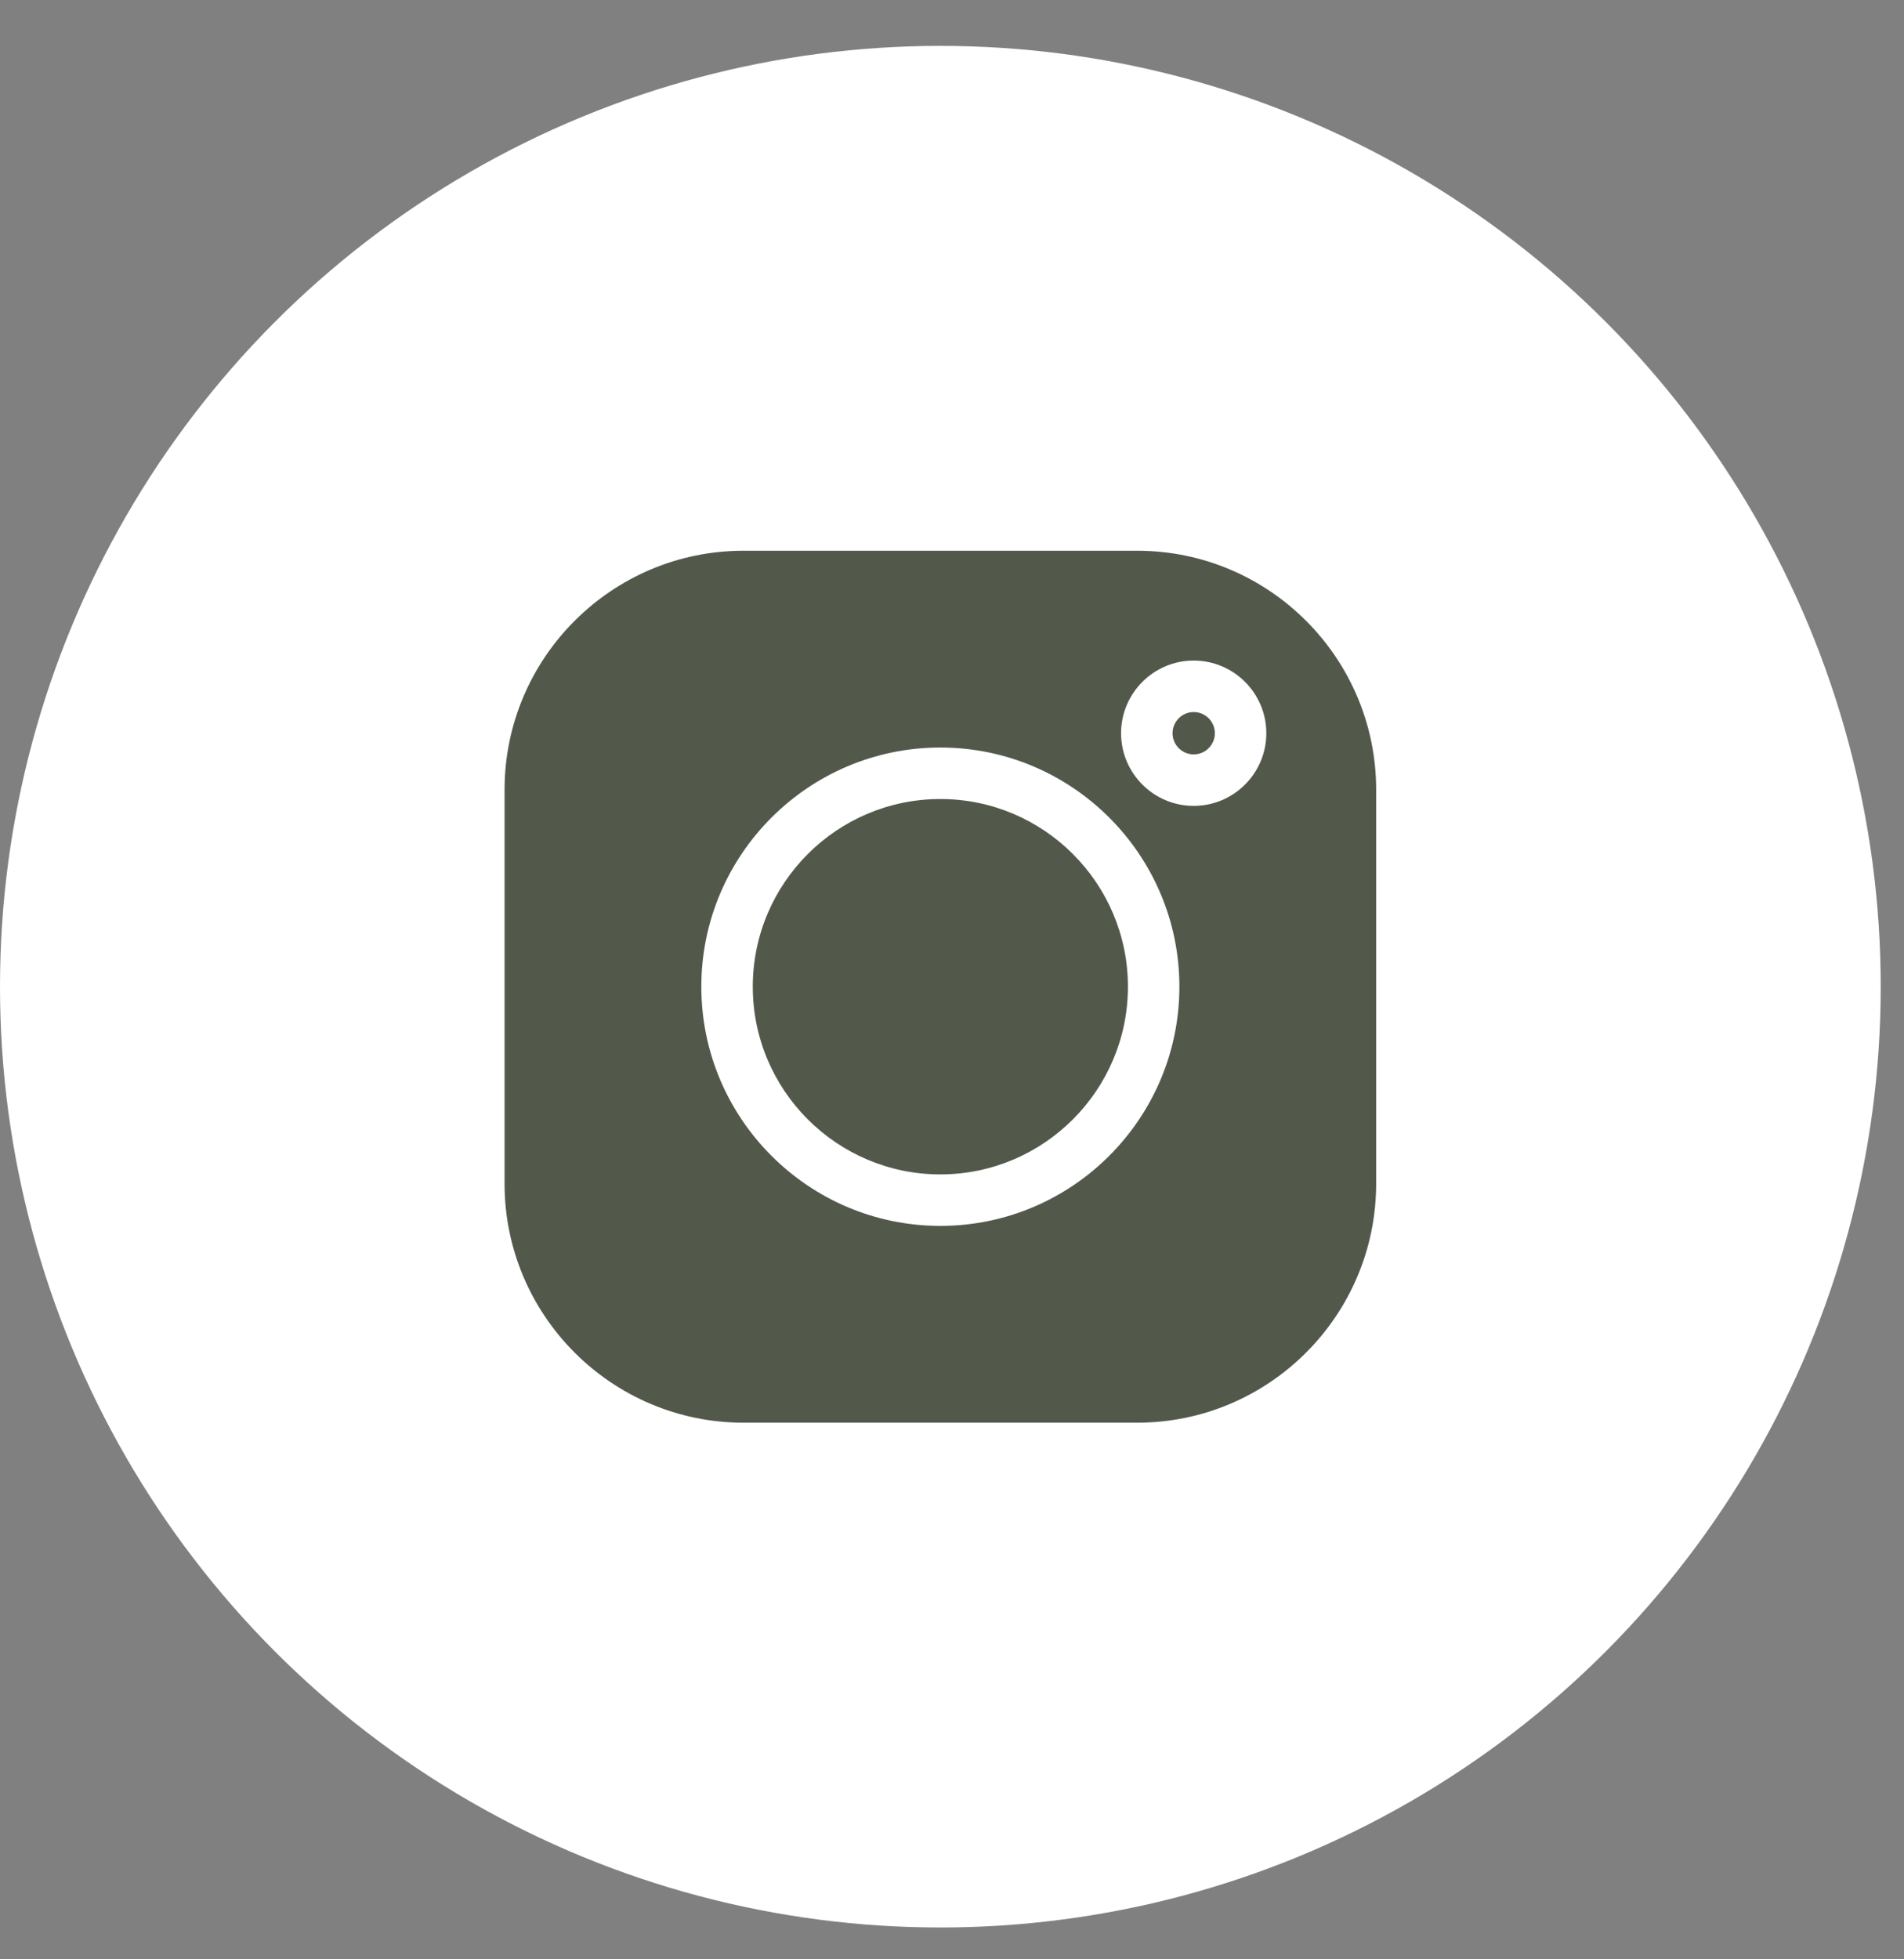
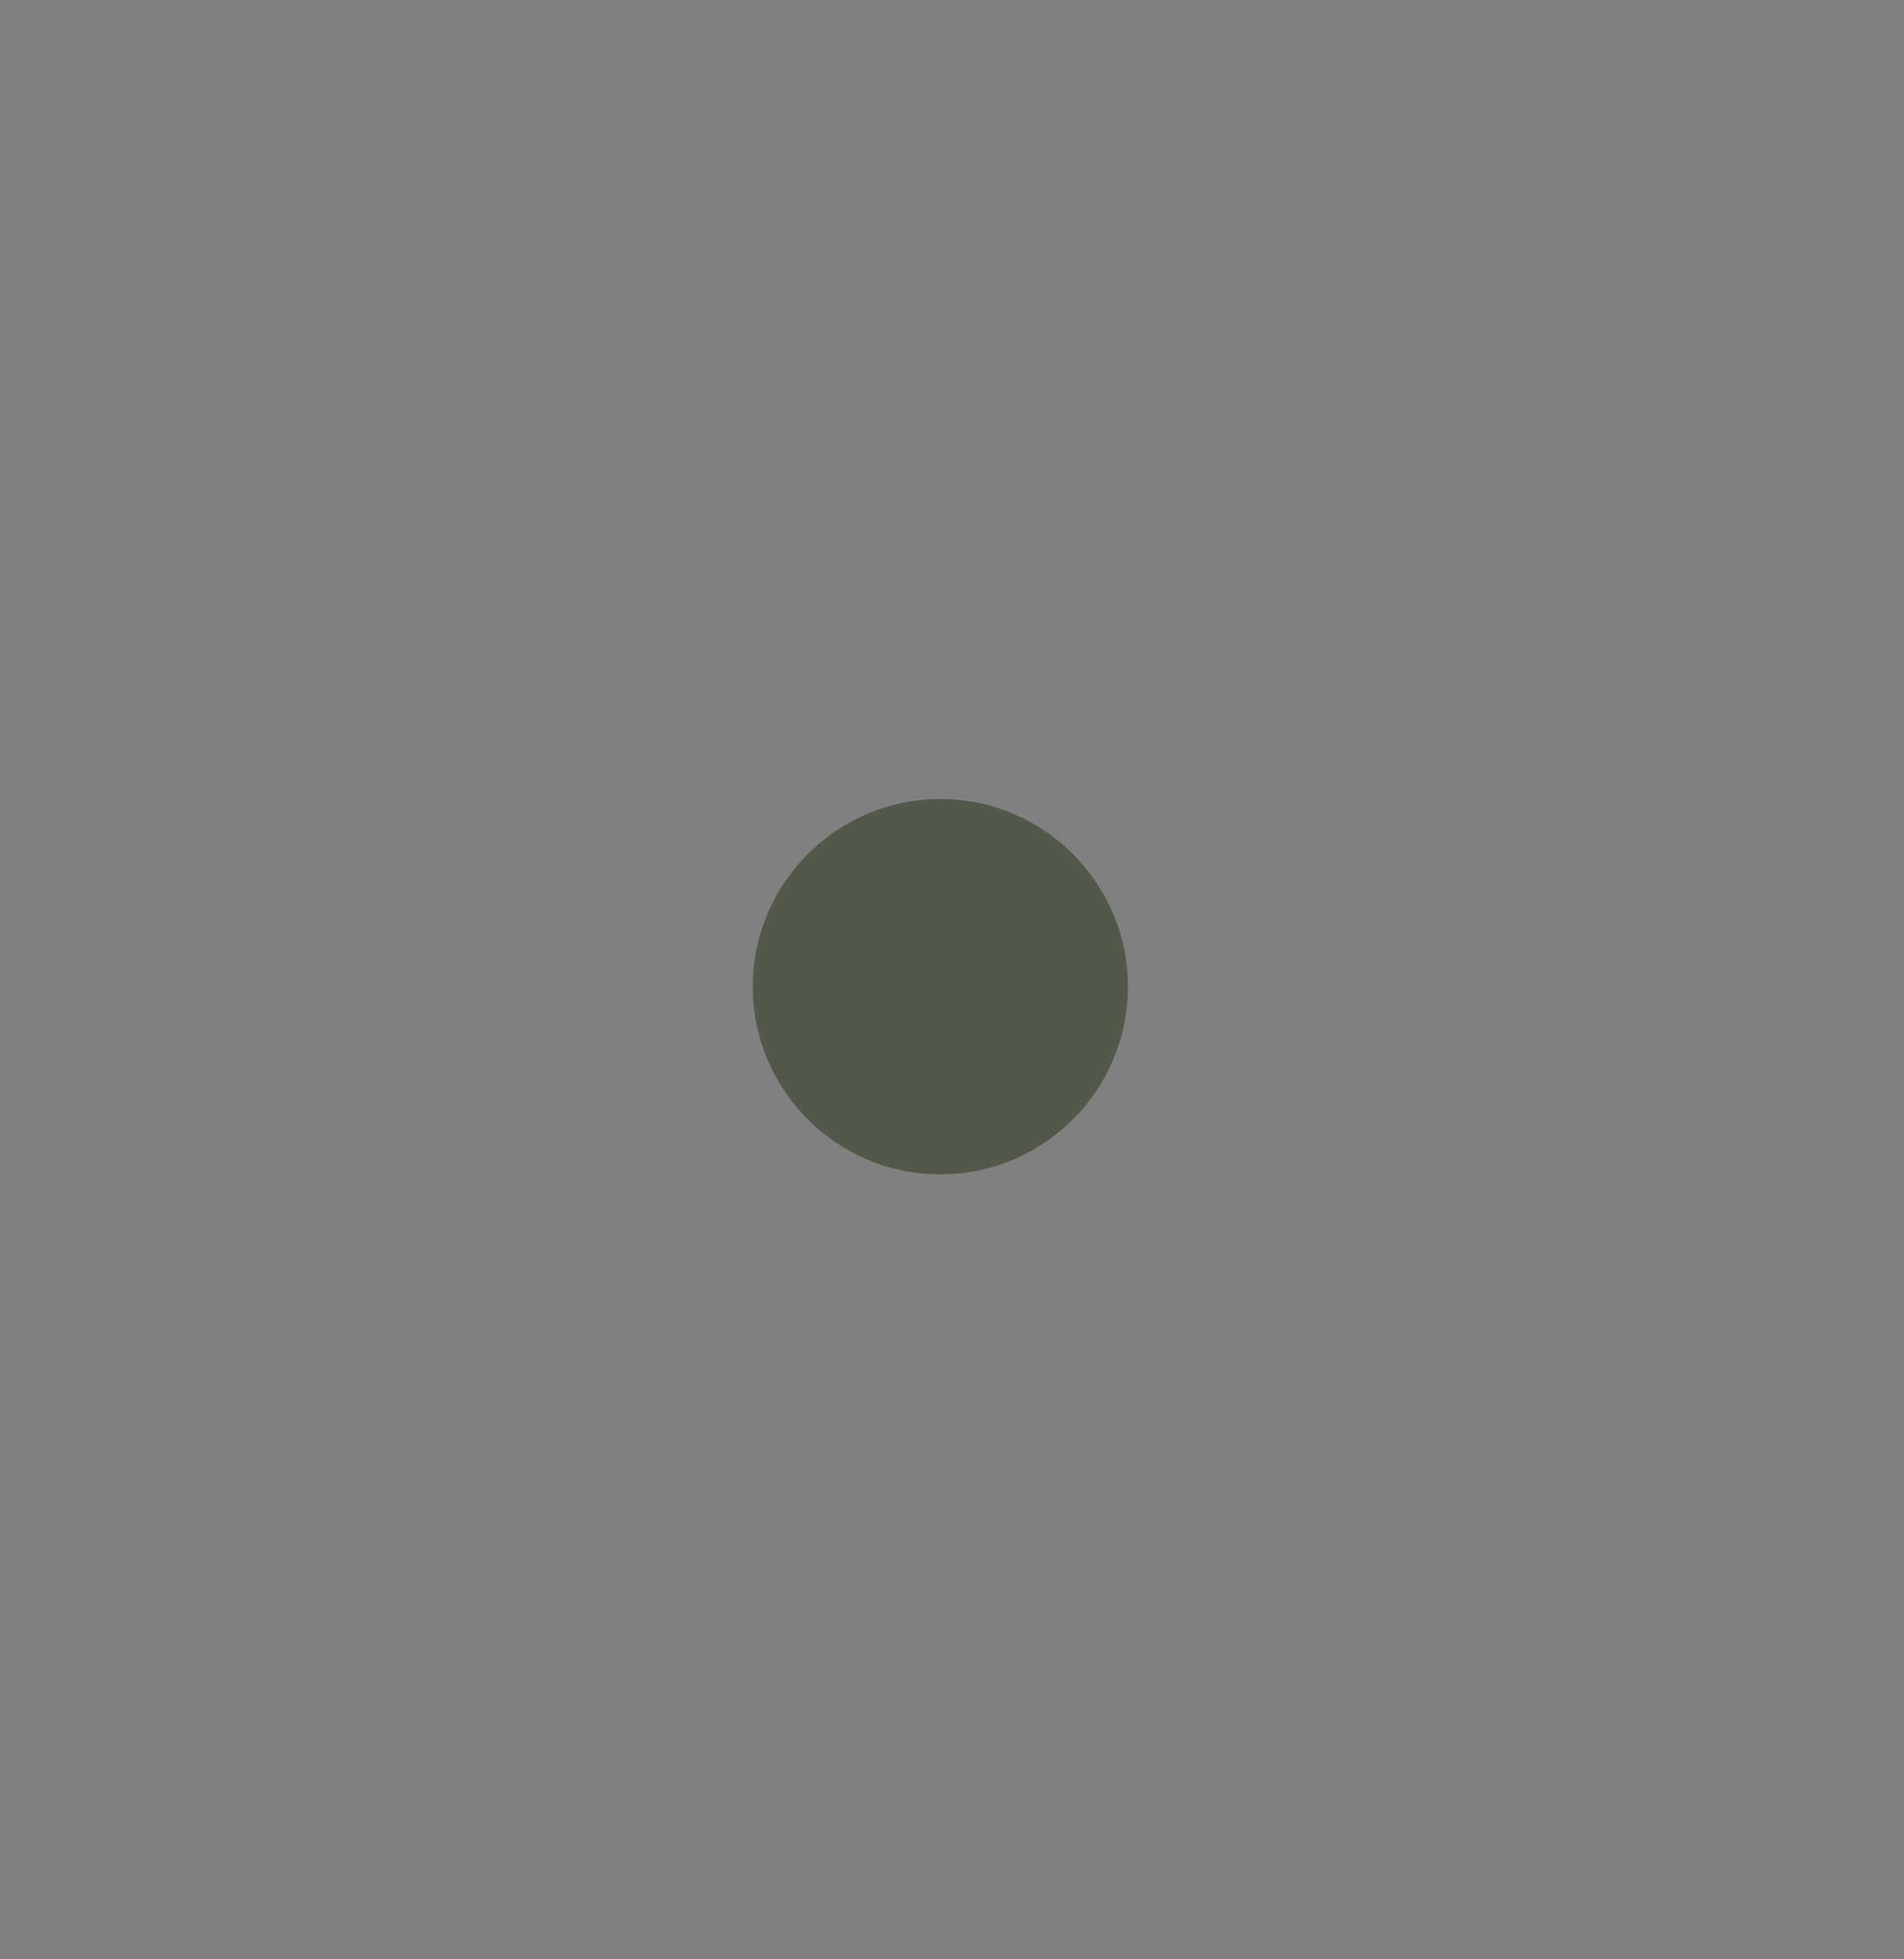
<svg xmlns="http://www.w3.org/2000/svg" width="35" height="36" viewBox="0 0 35 36" fill="none">
  <rect x="0" y="0" width="35" height="36" fill="#808080" stroke="none" />
-   <circle cx="17.286" cy="18.129" r="17.286" fill="white" />
-   <path d="M21.943 13.083C21.729 13.083 21.554 13.258 21.554 13.472C21.554 13.686 21.729 13.861 21.943 13.861C22.158 13.861 22.332 13.686 22.332 13.472C22.332 13.258 22.158 13.083 21.943 13.083Z" fill="#52594B" />
  <path d="M17.286 14.681C15.384 14.681 13.838 16.228 13.838 18.129C13.838 20.031 15.384 21.578 17.286 21.578C19.187 21.578 20.734 20.031 20.734 18.129C20.734 16.228 19.187 14.681 17.286 14.681Z" fill="#52594B" />
-   <path d="M20.905 10.119H13.667C11.246 10.119 9.275 12.089 9.275 14.511V21.748C9.275 24.17 11.246 26.14 13.667 26.14H20.905C23.326 26.14 25.297 24.17 25.297 21.748V14.511C25.297 12.089 23.326 10.119 20.905 10.119ZM17.286 22.524C14.863 22.524 12.892 20.552 12.892 18.129C12.892 15.706 14.863 13.735 17.286 13.735C19.709 13.735 21.68 15.706 21.68 18.129C21.68 20.552 19.709 22.524 17.286 22.524ZM21.943 14.807C21.207 14.807 20.608 14.208 20.608 13.472C20.608 12.736 21.207 12.137 21.943 12.137C22.679 12.137 23.278 12.736 23.278 13.472C23.278 14.208 22.679 14.807 21.943 14.807Z" fill="#52594B" />
</svg>